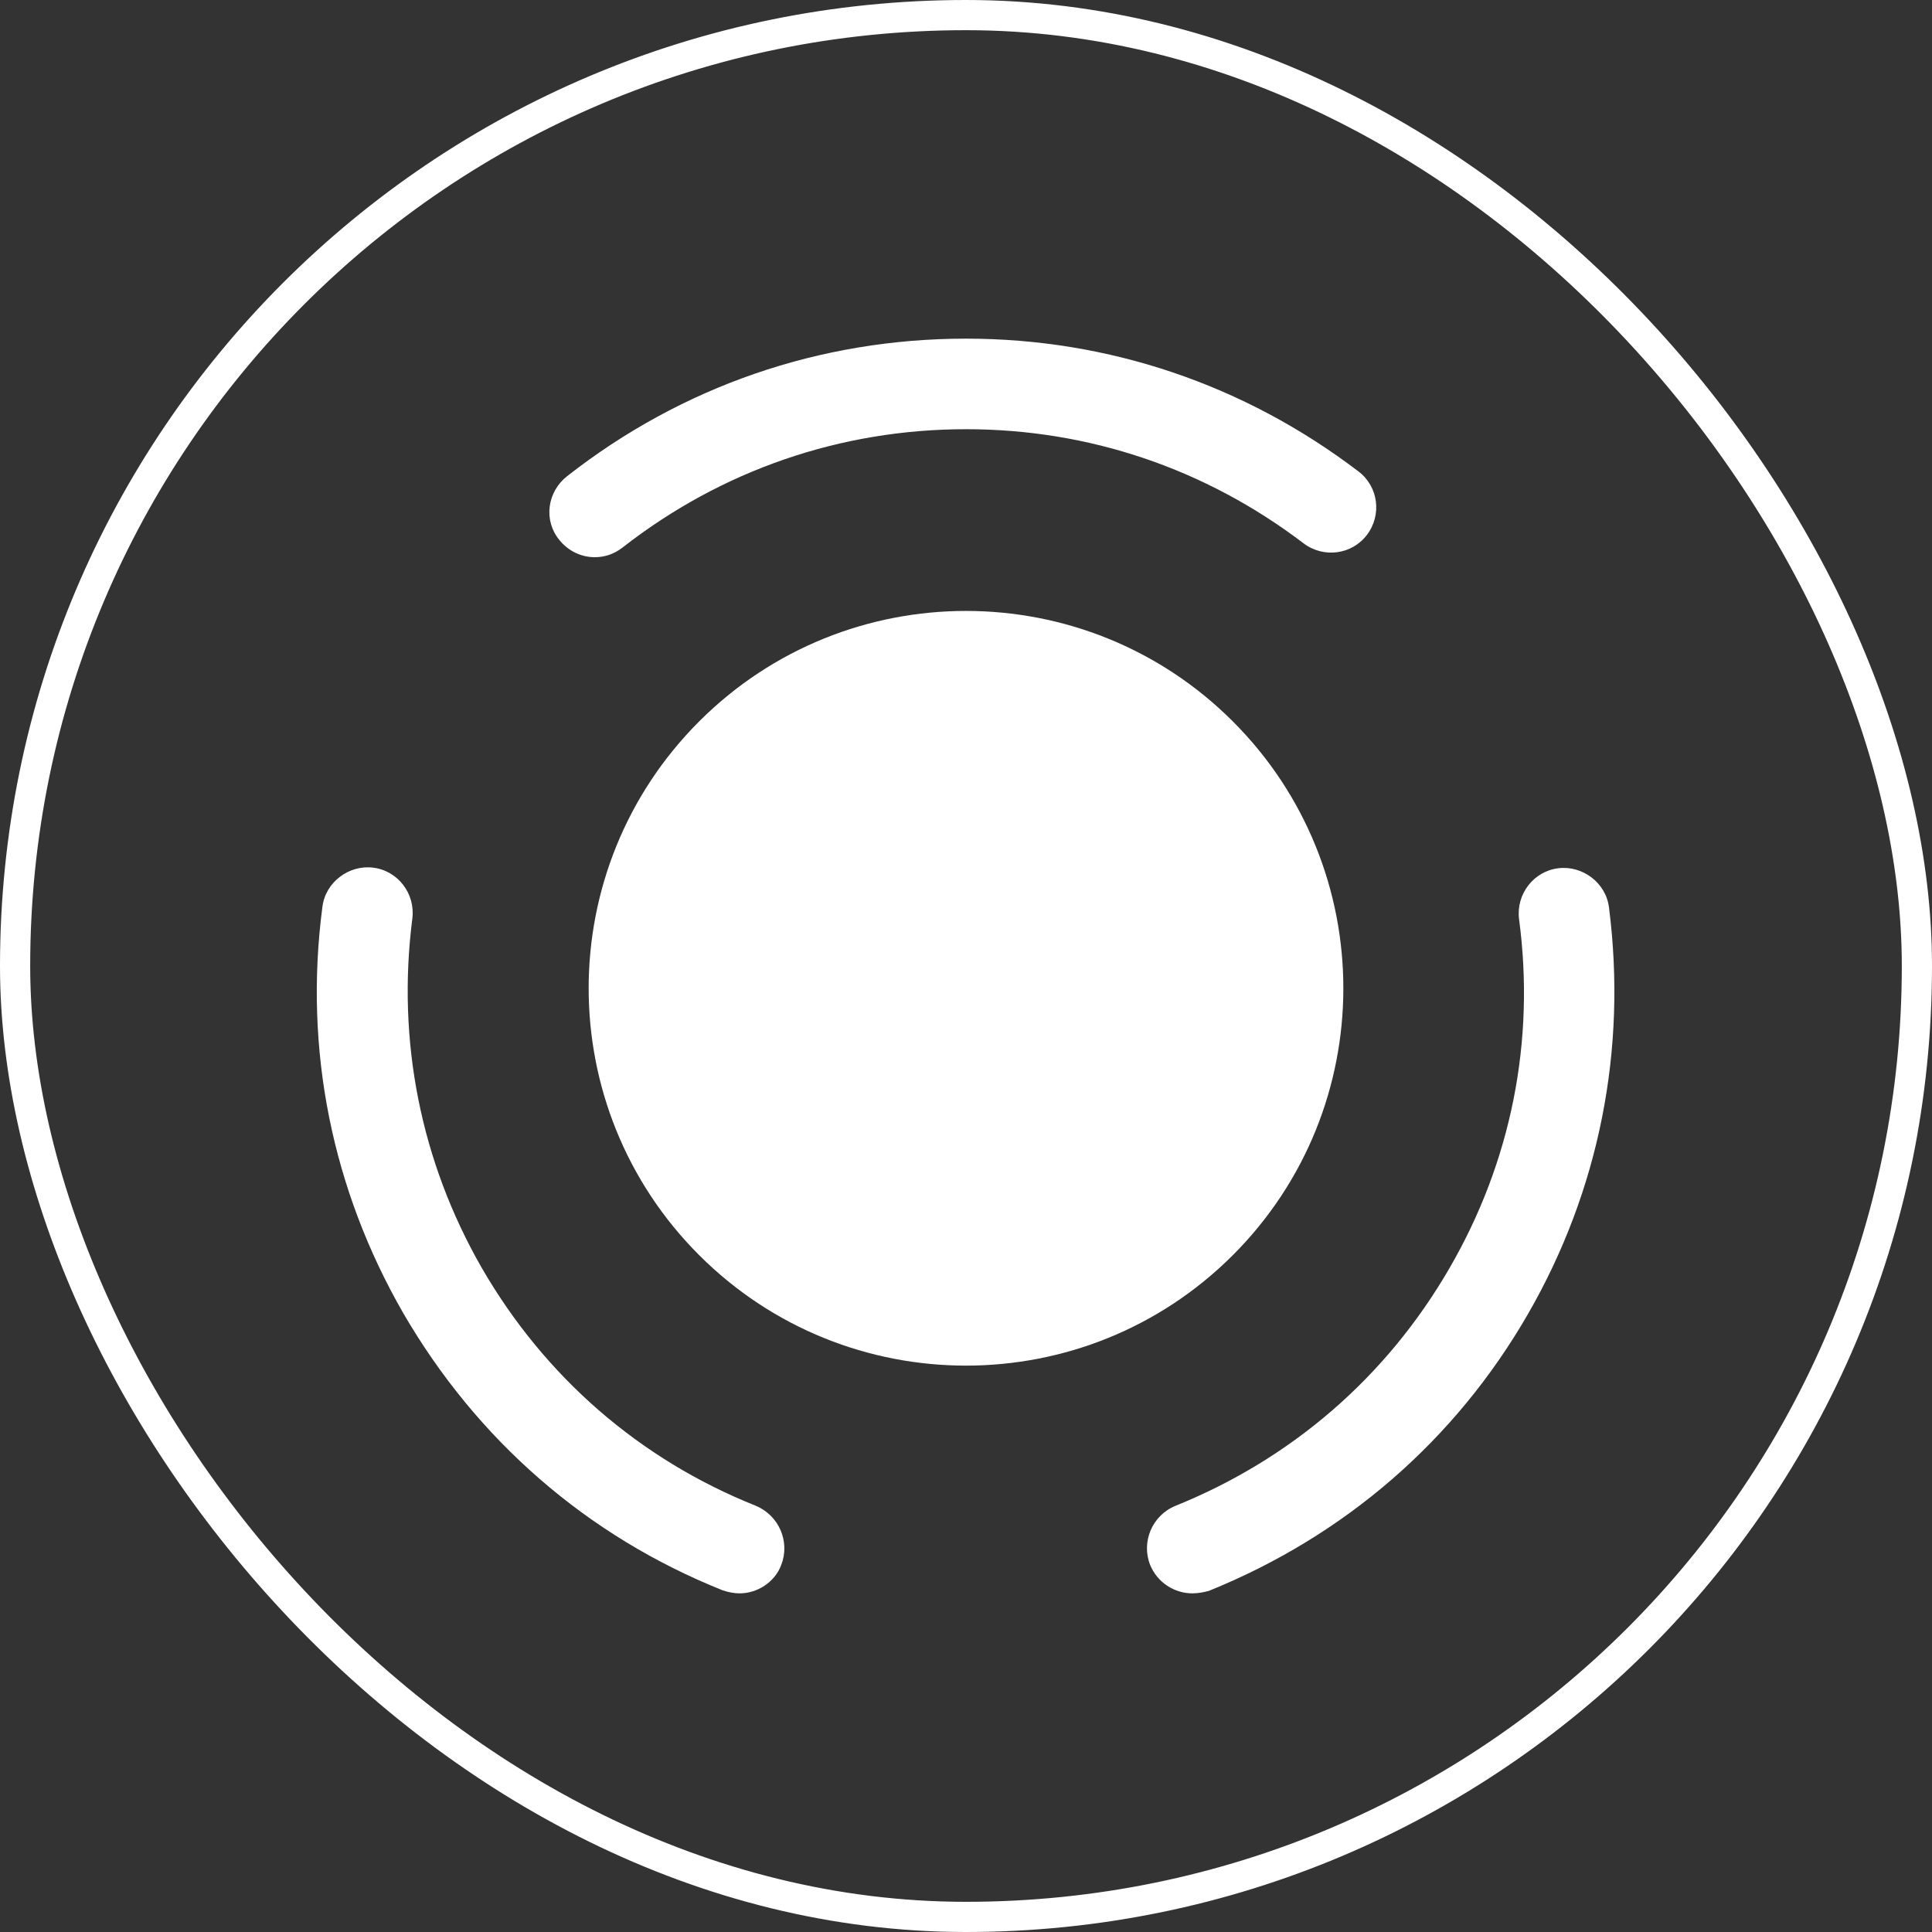
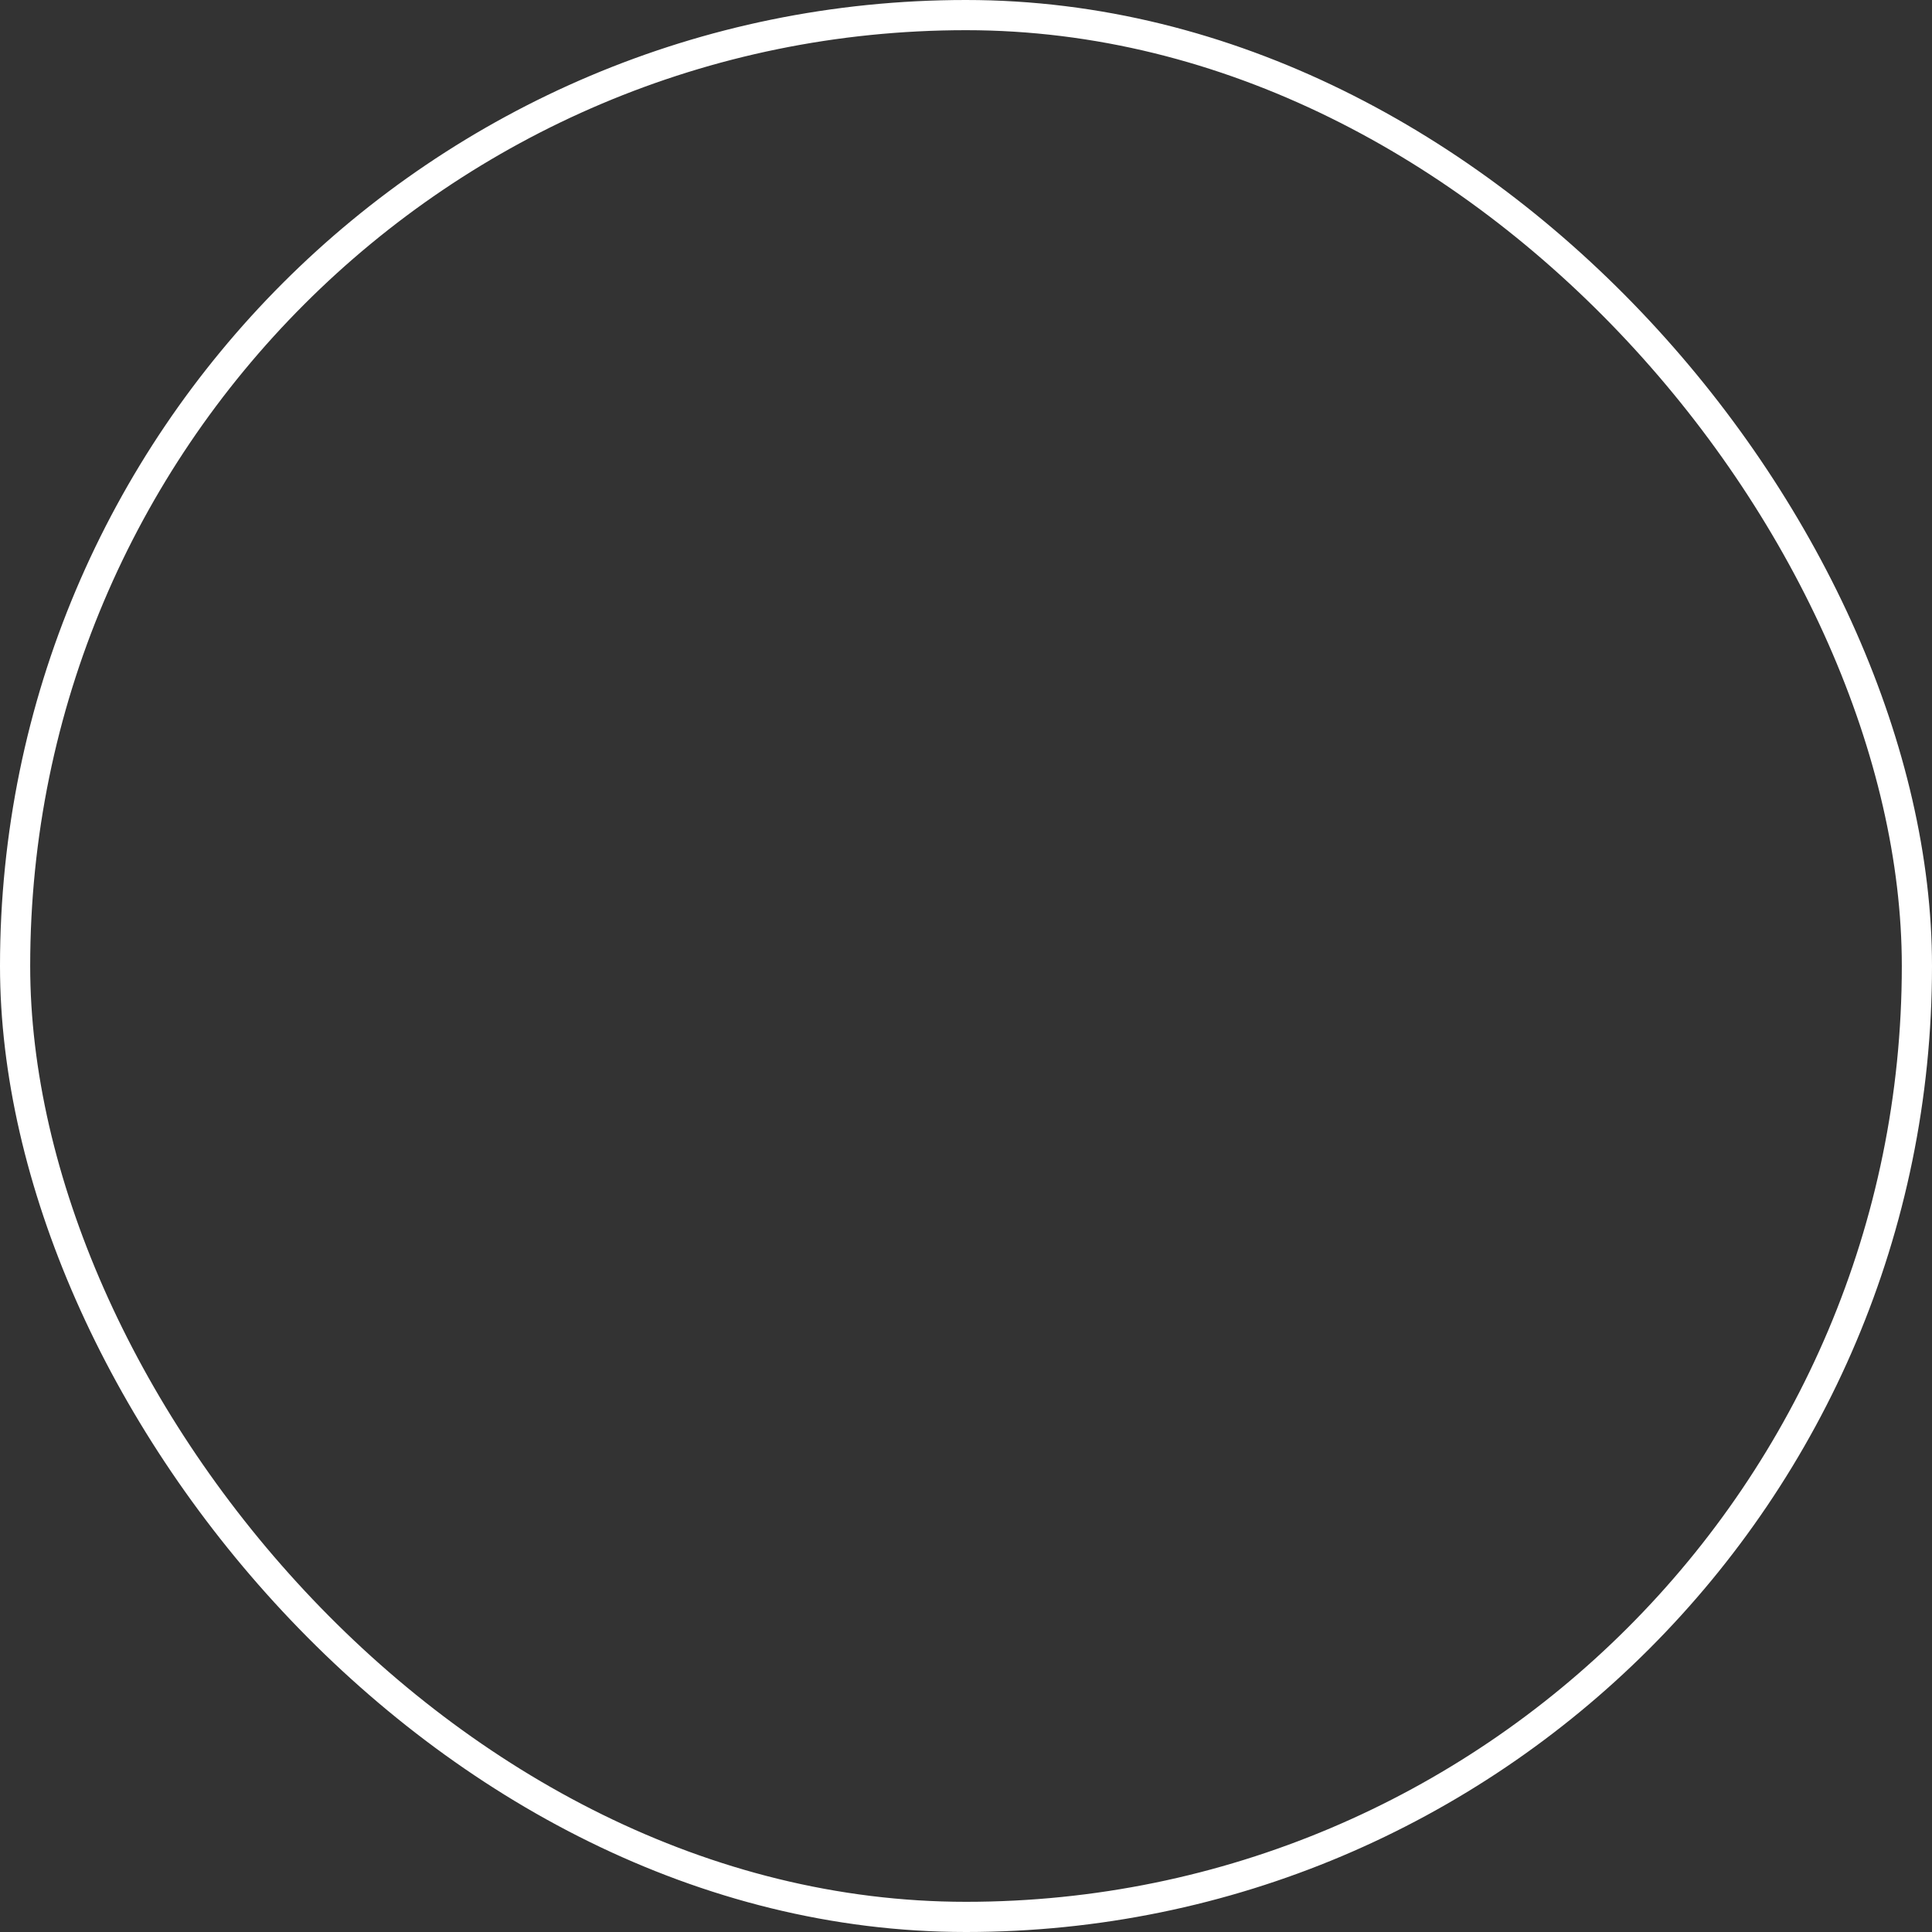
<svg xmlns="http://www.w3.org/2000/svg" width="32" height="32" viewBox="0 0 32 32" fill="none">
  <rect x="0" y="0" width="32" height="32" fill="#333333" stroke="none" />
  <rect x="0.25" y="0.25" width="31.5" height="31.5" rx="15.75" stroke="white" stroke-width="0.5" />
  <mask id="mask0_396_762" style="mask-type:luminance" maskUnits="userSpaceOnUse" x="4" y="4" width="24" height="24">
-     <path d="M28 4H4V28H28V4Z" fill="white" />
-   </mask>
+     </mask>
  <g mask="url(#mask0_396_762)">
    <path d="M20.42 11.949C22.86 14.389 22.86 18.349 20.42 20.789C17.98 23.229 14.02 23.229 11.58 20.789C9.14 18.349 9.14 14.389 11.58 11.949C14.02 9.509 17.98 9.509 20.42 11.949Z" fill="white" />
    <path d="M12.25 26.391C12.16 26.391 12.06 26.371 11.97 26.341C9.72 25.441 7.9 23.851 6.68 21.751C5.5 19.701 5.03 17.381 5.34 15.021C5.39 14.611 5.78 14.321 6.18 14.371C6.59 14.421 6.88 14.801 6.83 15.211C6.57 17.241 6.97 19.241 7.98 21.001C9.02 22.801 10.59 24.171 12.52 24.941C12.9 25.101 13.09 25.531 12.94 25.921C12.83 26.211 12.54 26.391 12.25 26.391Z" fill="white" />
-     <path d="M9.851 9.229C9.631 9.229 9.411 9.129 9.261 8.939C9.001 8.619 9.061 8.149 9.391 7.889C11.291 6.399 13.581 5.609 16.001 5.609C18.361 5.609 20.611 6.369 22.501 7.809C22.831 8.059 22.891 8.529 22.641 8.859C22.391 9.189 21.921 9.249 21.591 8.999C19.961 7.759 18.031 7.109 16.001 7.109C13.921 7.109 11.951 7.789 10.311 9.069C10.171 9.179 10.011 9.229 9.851 9.229Z" fill="white" />
-     <path d="M19.75 26.391C19.45 26.391 19.17 26.211 19.05 25.921C18.9 25.541 19.08 25.101 19.47 24.941C21.4 24.161 22.97 22.801 24.01 21.001C25.03 19.241 25.43 17.241 25.16 15.221C25.11 14.811 25.4 14.431 25.81 14.381C26.21 14.331 26.6 14.621 26.65 15.031C26.95 17.381 26.49 19.711 25.31 21.761C24.1 23.861 22.27 25.441 20.02 26.351C19.94 26.371 19.85 26.391 19.75 26.391Z" fill="white" />
  </g>
</svg>